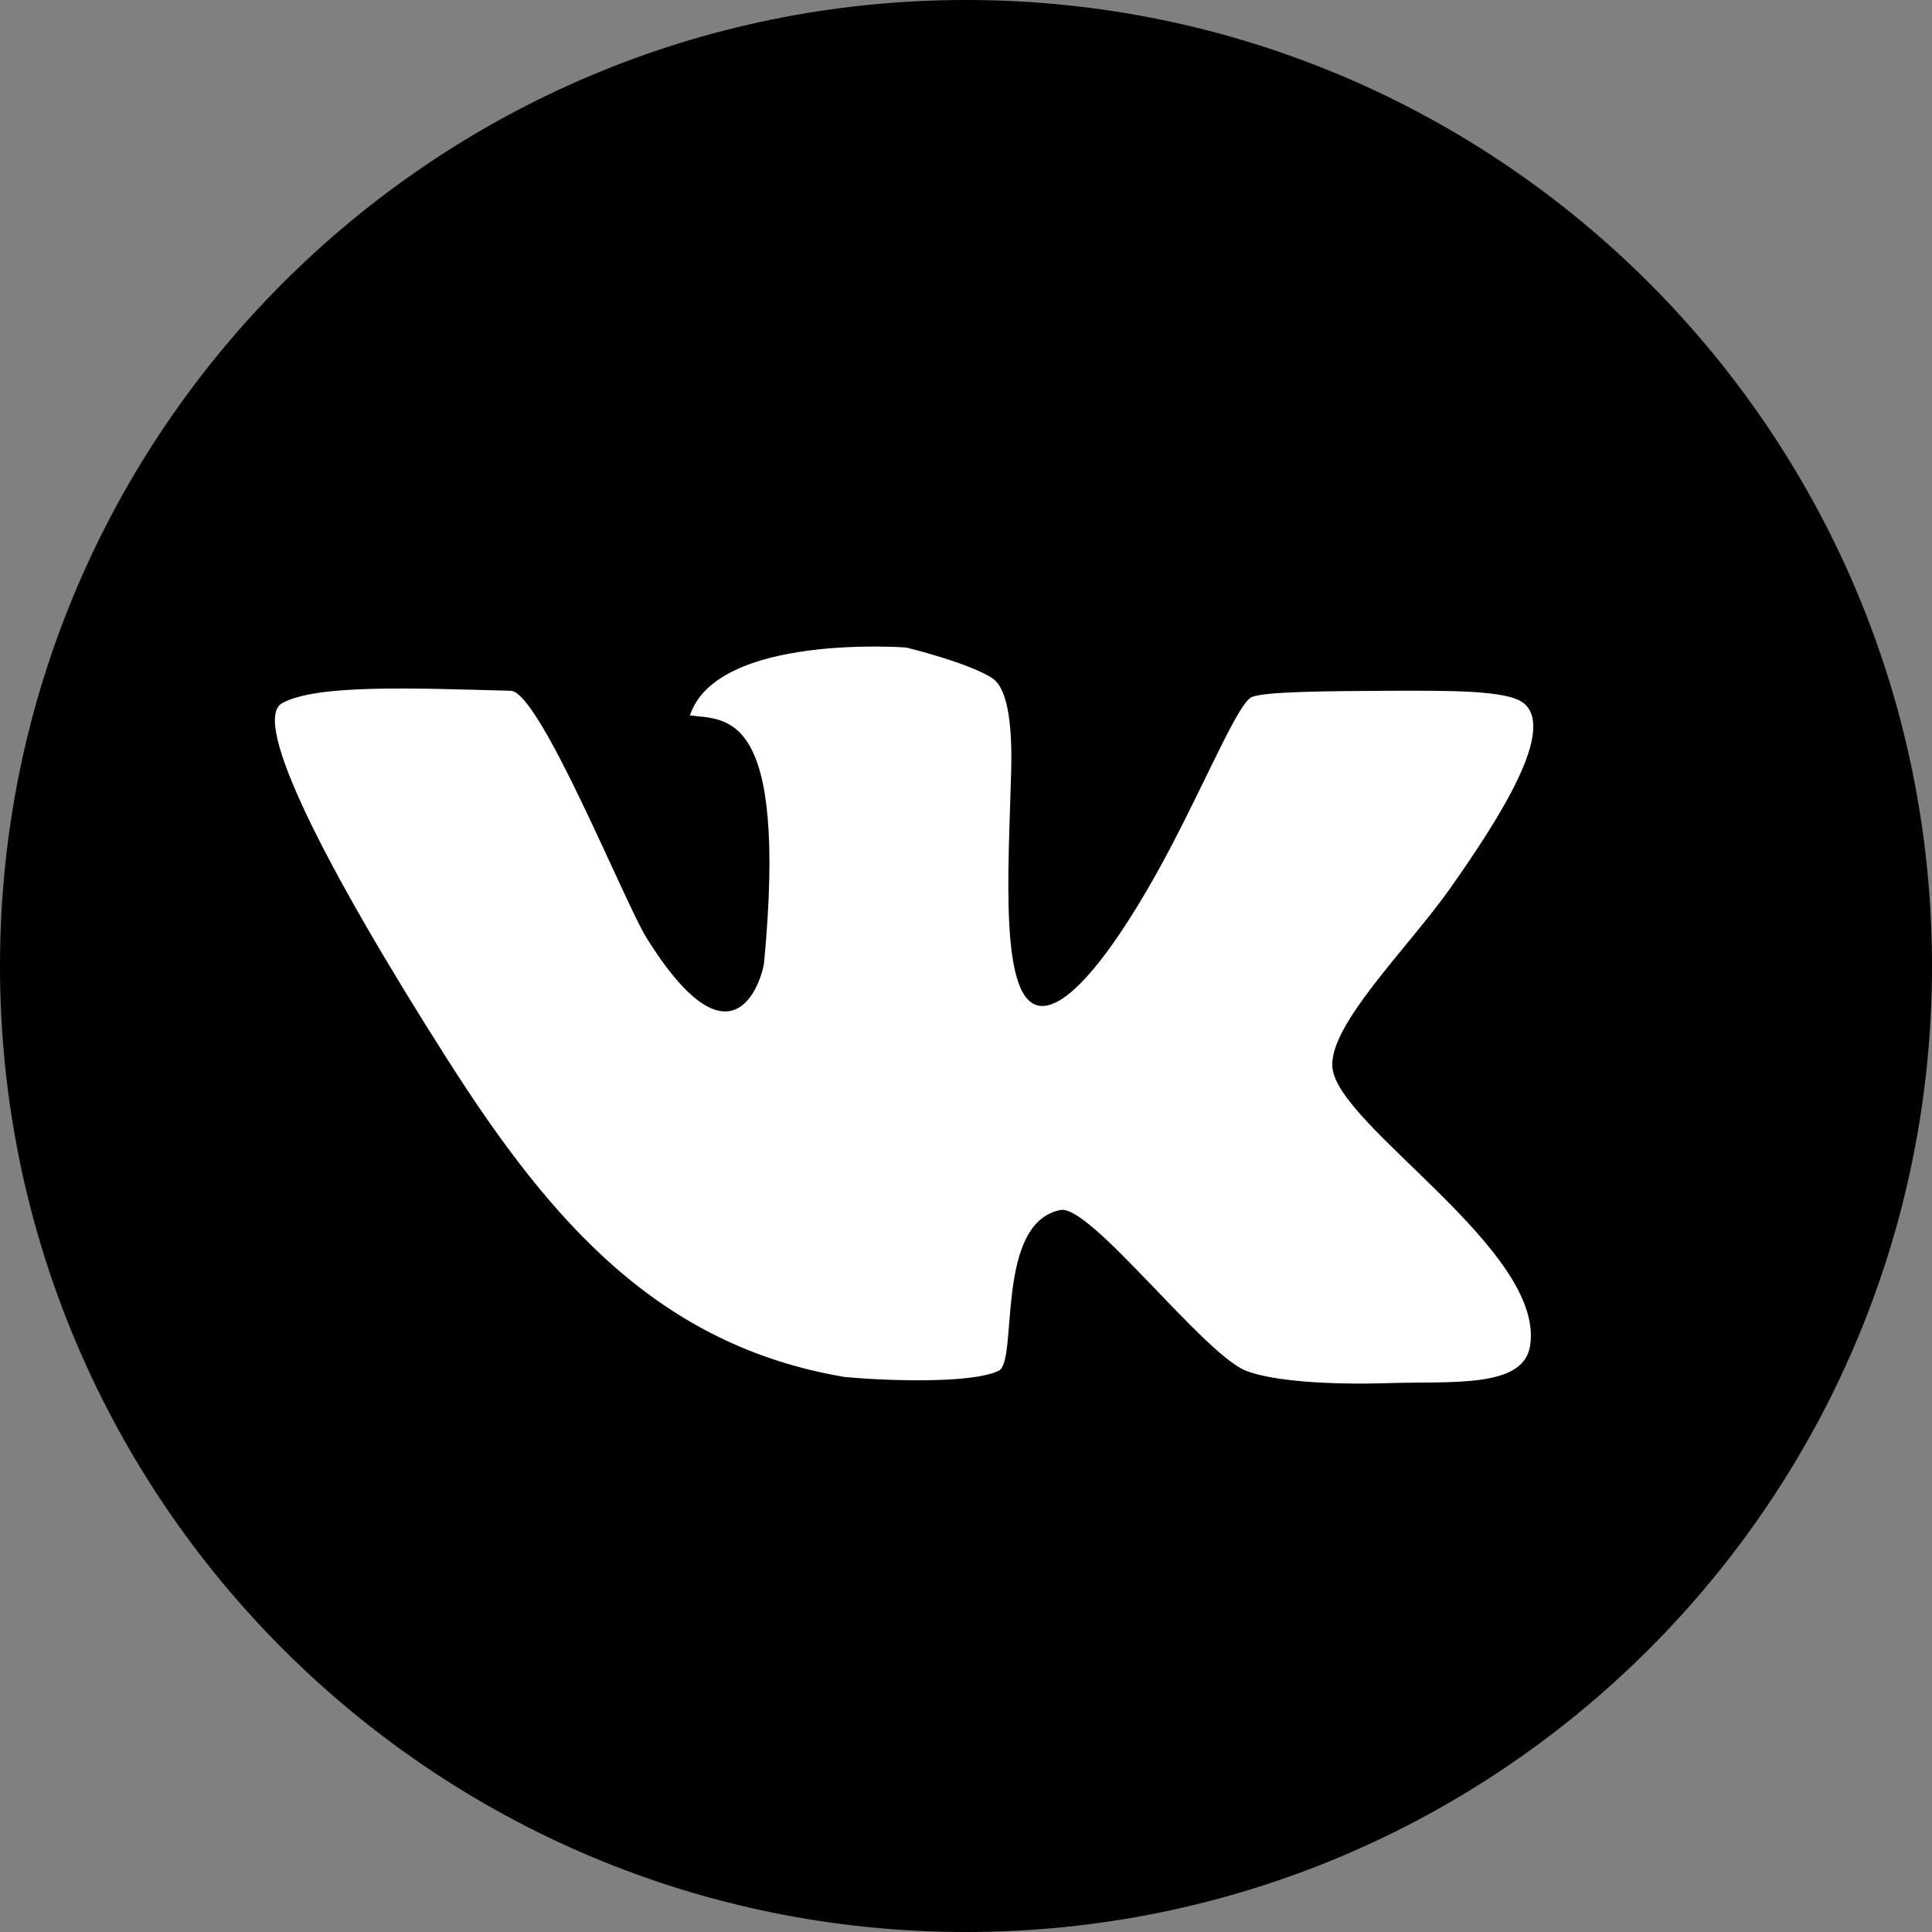
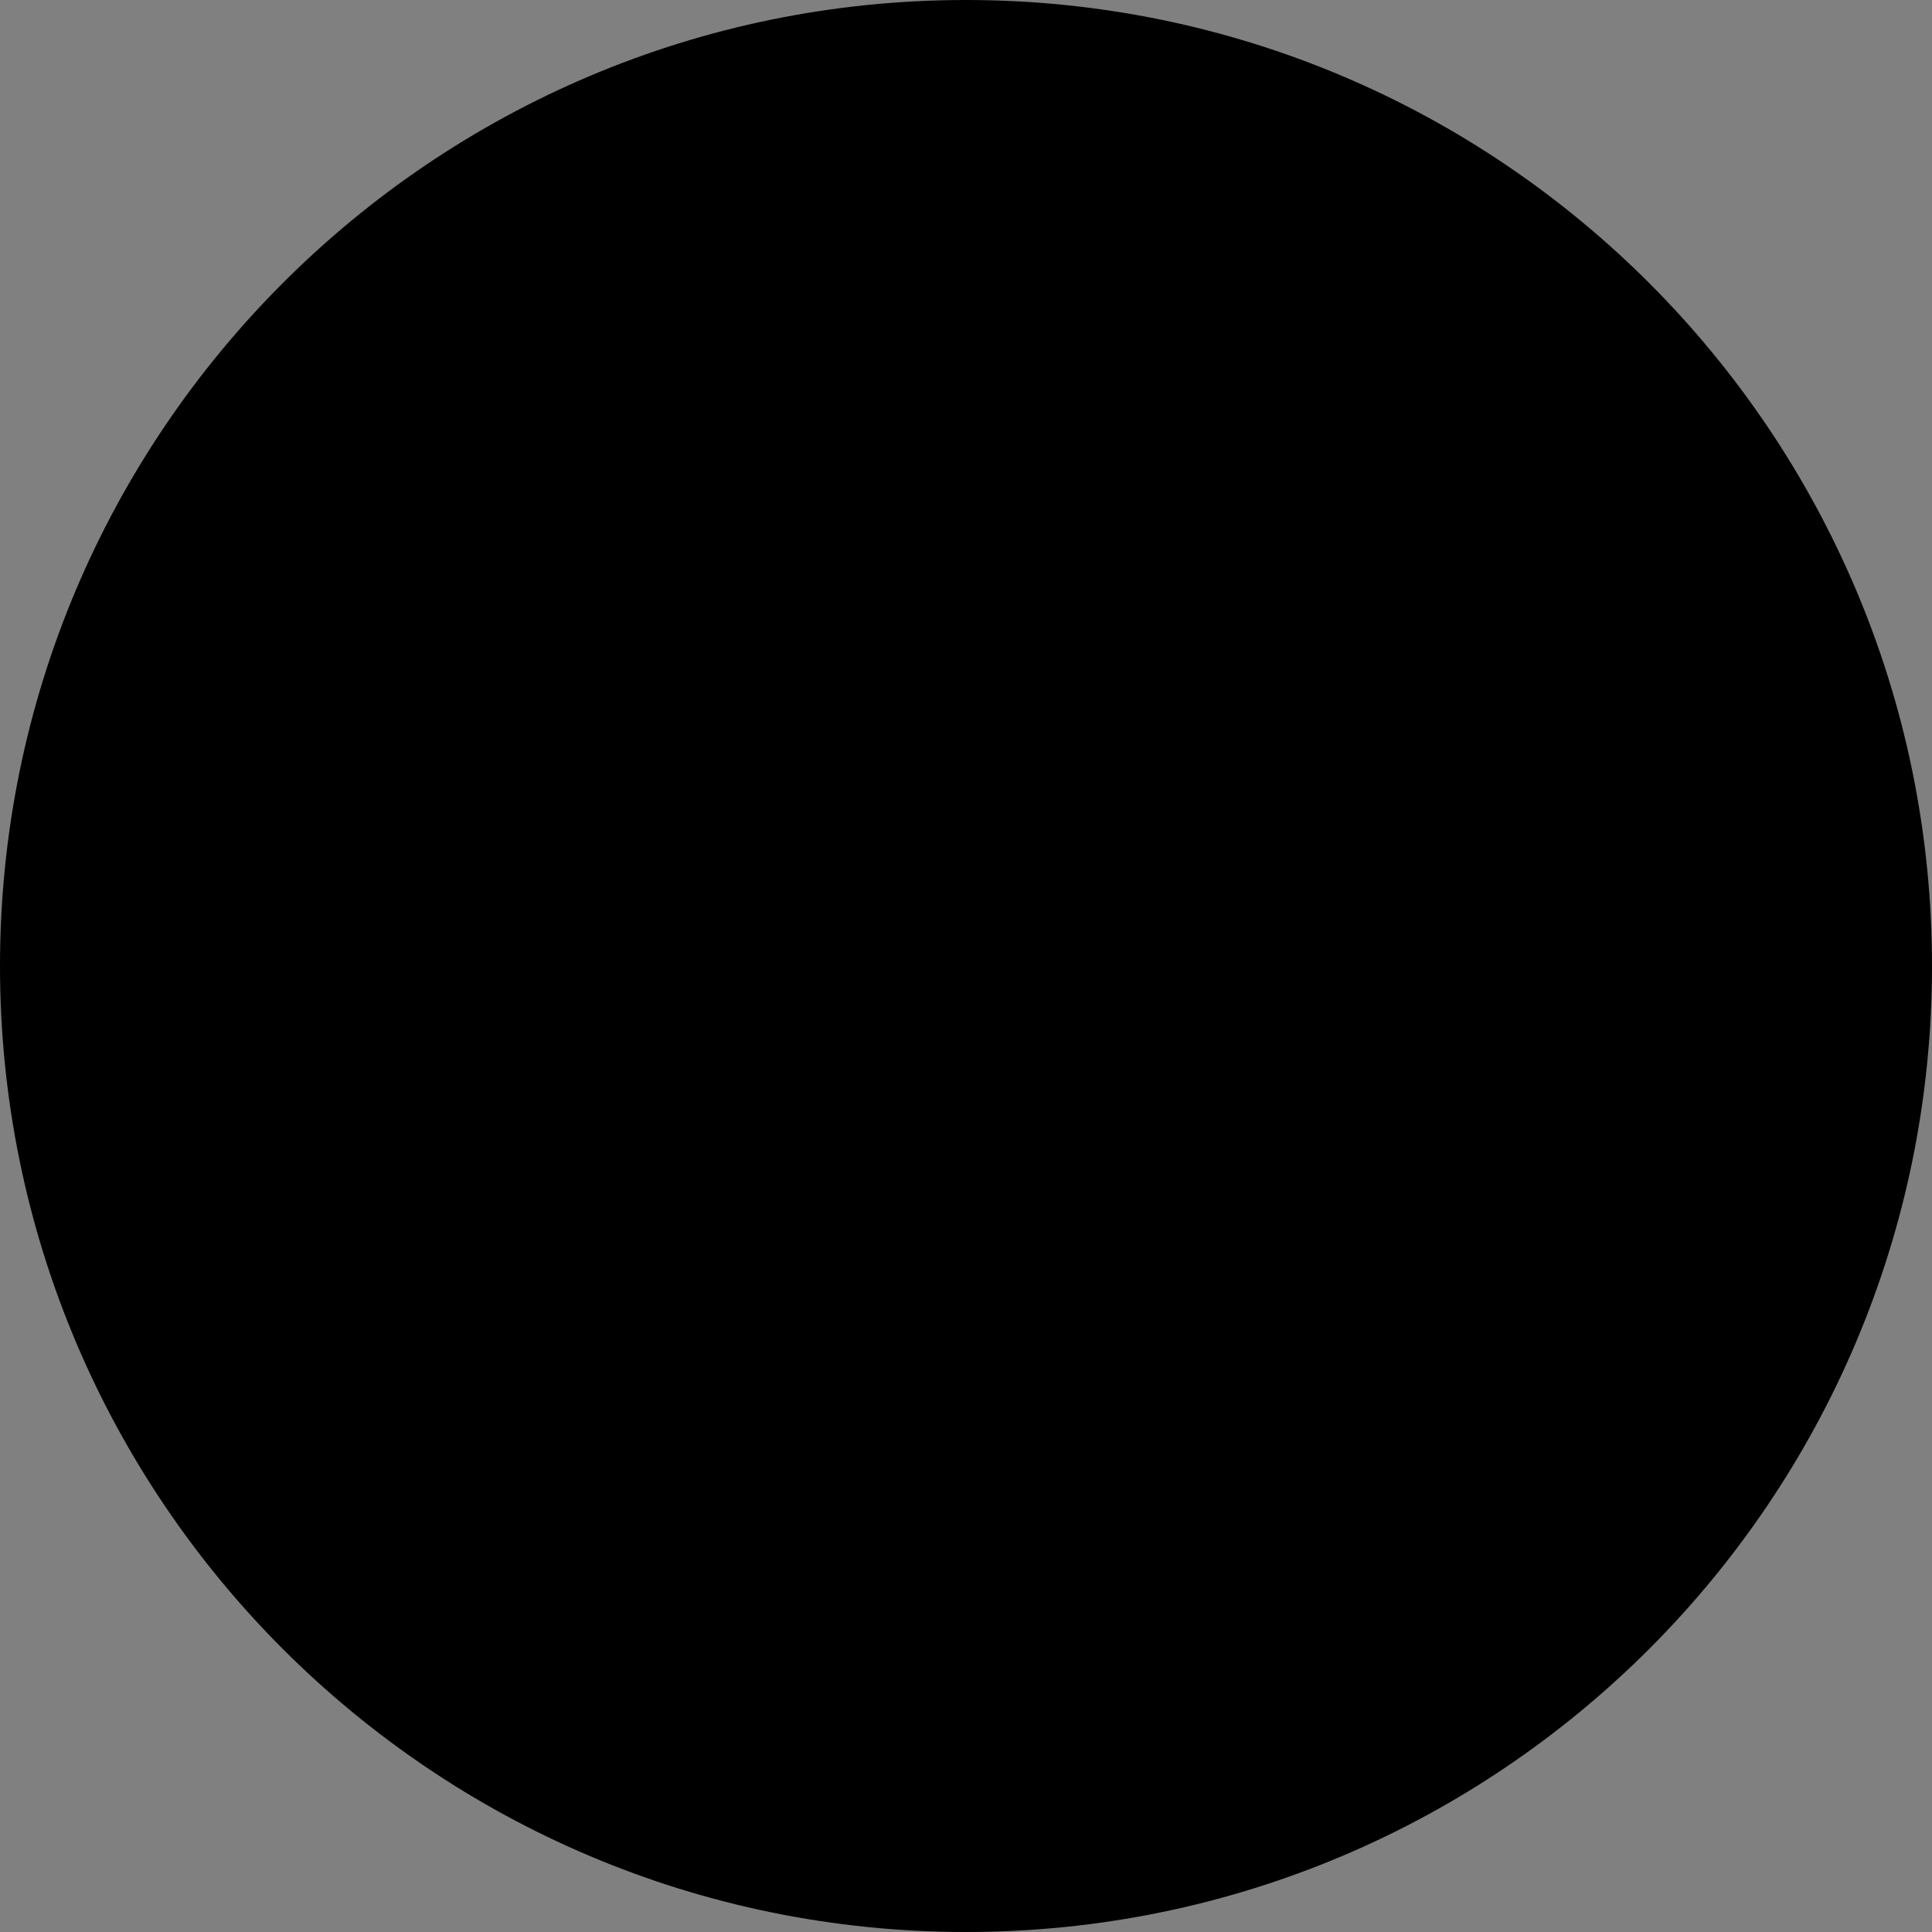
<svg xmlns="http://www.w3.org/2000/svg" id="_Слой_2" viewBox="0 0 112.04 112.04">
  <rect x="0" y="0" width="112.04" height="112.04" fill="#808080" stroke="none" />
  <defs>
    <style>.cls-1{fill:#fff;}</style>
  </defs>
  <g id="_1">
    <g>
      <path d="M112.04,56.02c0,30.94-25.08,56.02-56.02,56.02S0,86.96,0,56.02,25.08,0,56.02,0s56.02,25.08,56.02,56.02Z" />
-       <path class="cls-1" d="M88.36,40.78c-.91-.77-4.41-.73-7.88-.72-3.55,.02-7.07,.04-7.88,.36-.75,.3-2.45,4.39-4.65,8.6-2.49,4.77-5.58,9.35-7.52,9.32-2.52-.04-1.94-7.87-1.79-13.62,.1-3.81-.52-5-1.08-5.38-1.35-.9-5.01-1.79-5.01-1.79,0,0-10.97-.83-12.54,3.94,2.09,.27,5.69-.39,4.3,14.34-.07,.71-1.68,6.78-6.81-1.43-1.27-2.03-6.19-14.29-7.88-14.34-5.69-.15-11.26-.39-13.26,.72-1.82,1.01,2.46,9.48,9.67,20.79,5.9,9.24,12.15,16.46,22.93,18.28,2.01,.2,7.32,.44,8.96-.36,1.14-.56-.25-8.57,3.58-9.32,1.72-.34,8.26,8.32,10.75,9.32,1.51,.6,4.83,.83,8.24,.72,3.68-.12,7.84,.32,8.24-2.15,.9-5.53-11.1-12.71-11.46-16.13-.26-2.45,4.39-6.96,6.81-10.39,2.94-4.17,6.13-9.2,4.3-10.75Z" />
    </g>
  </g>
</svg>